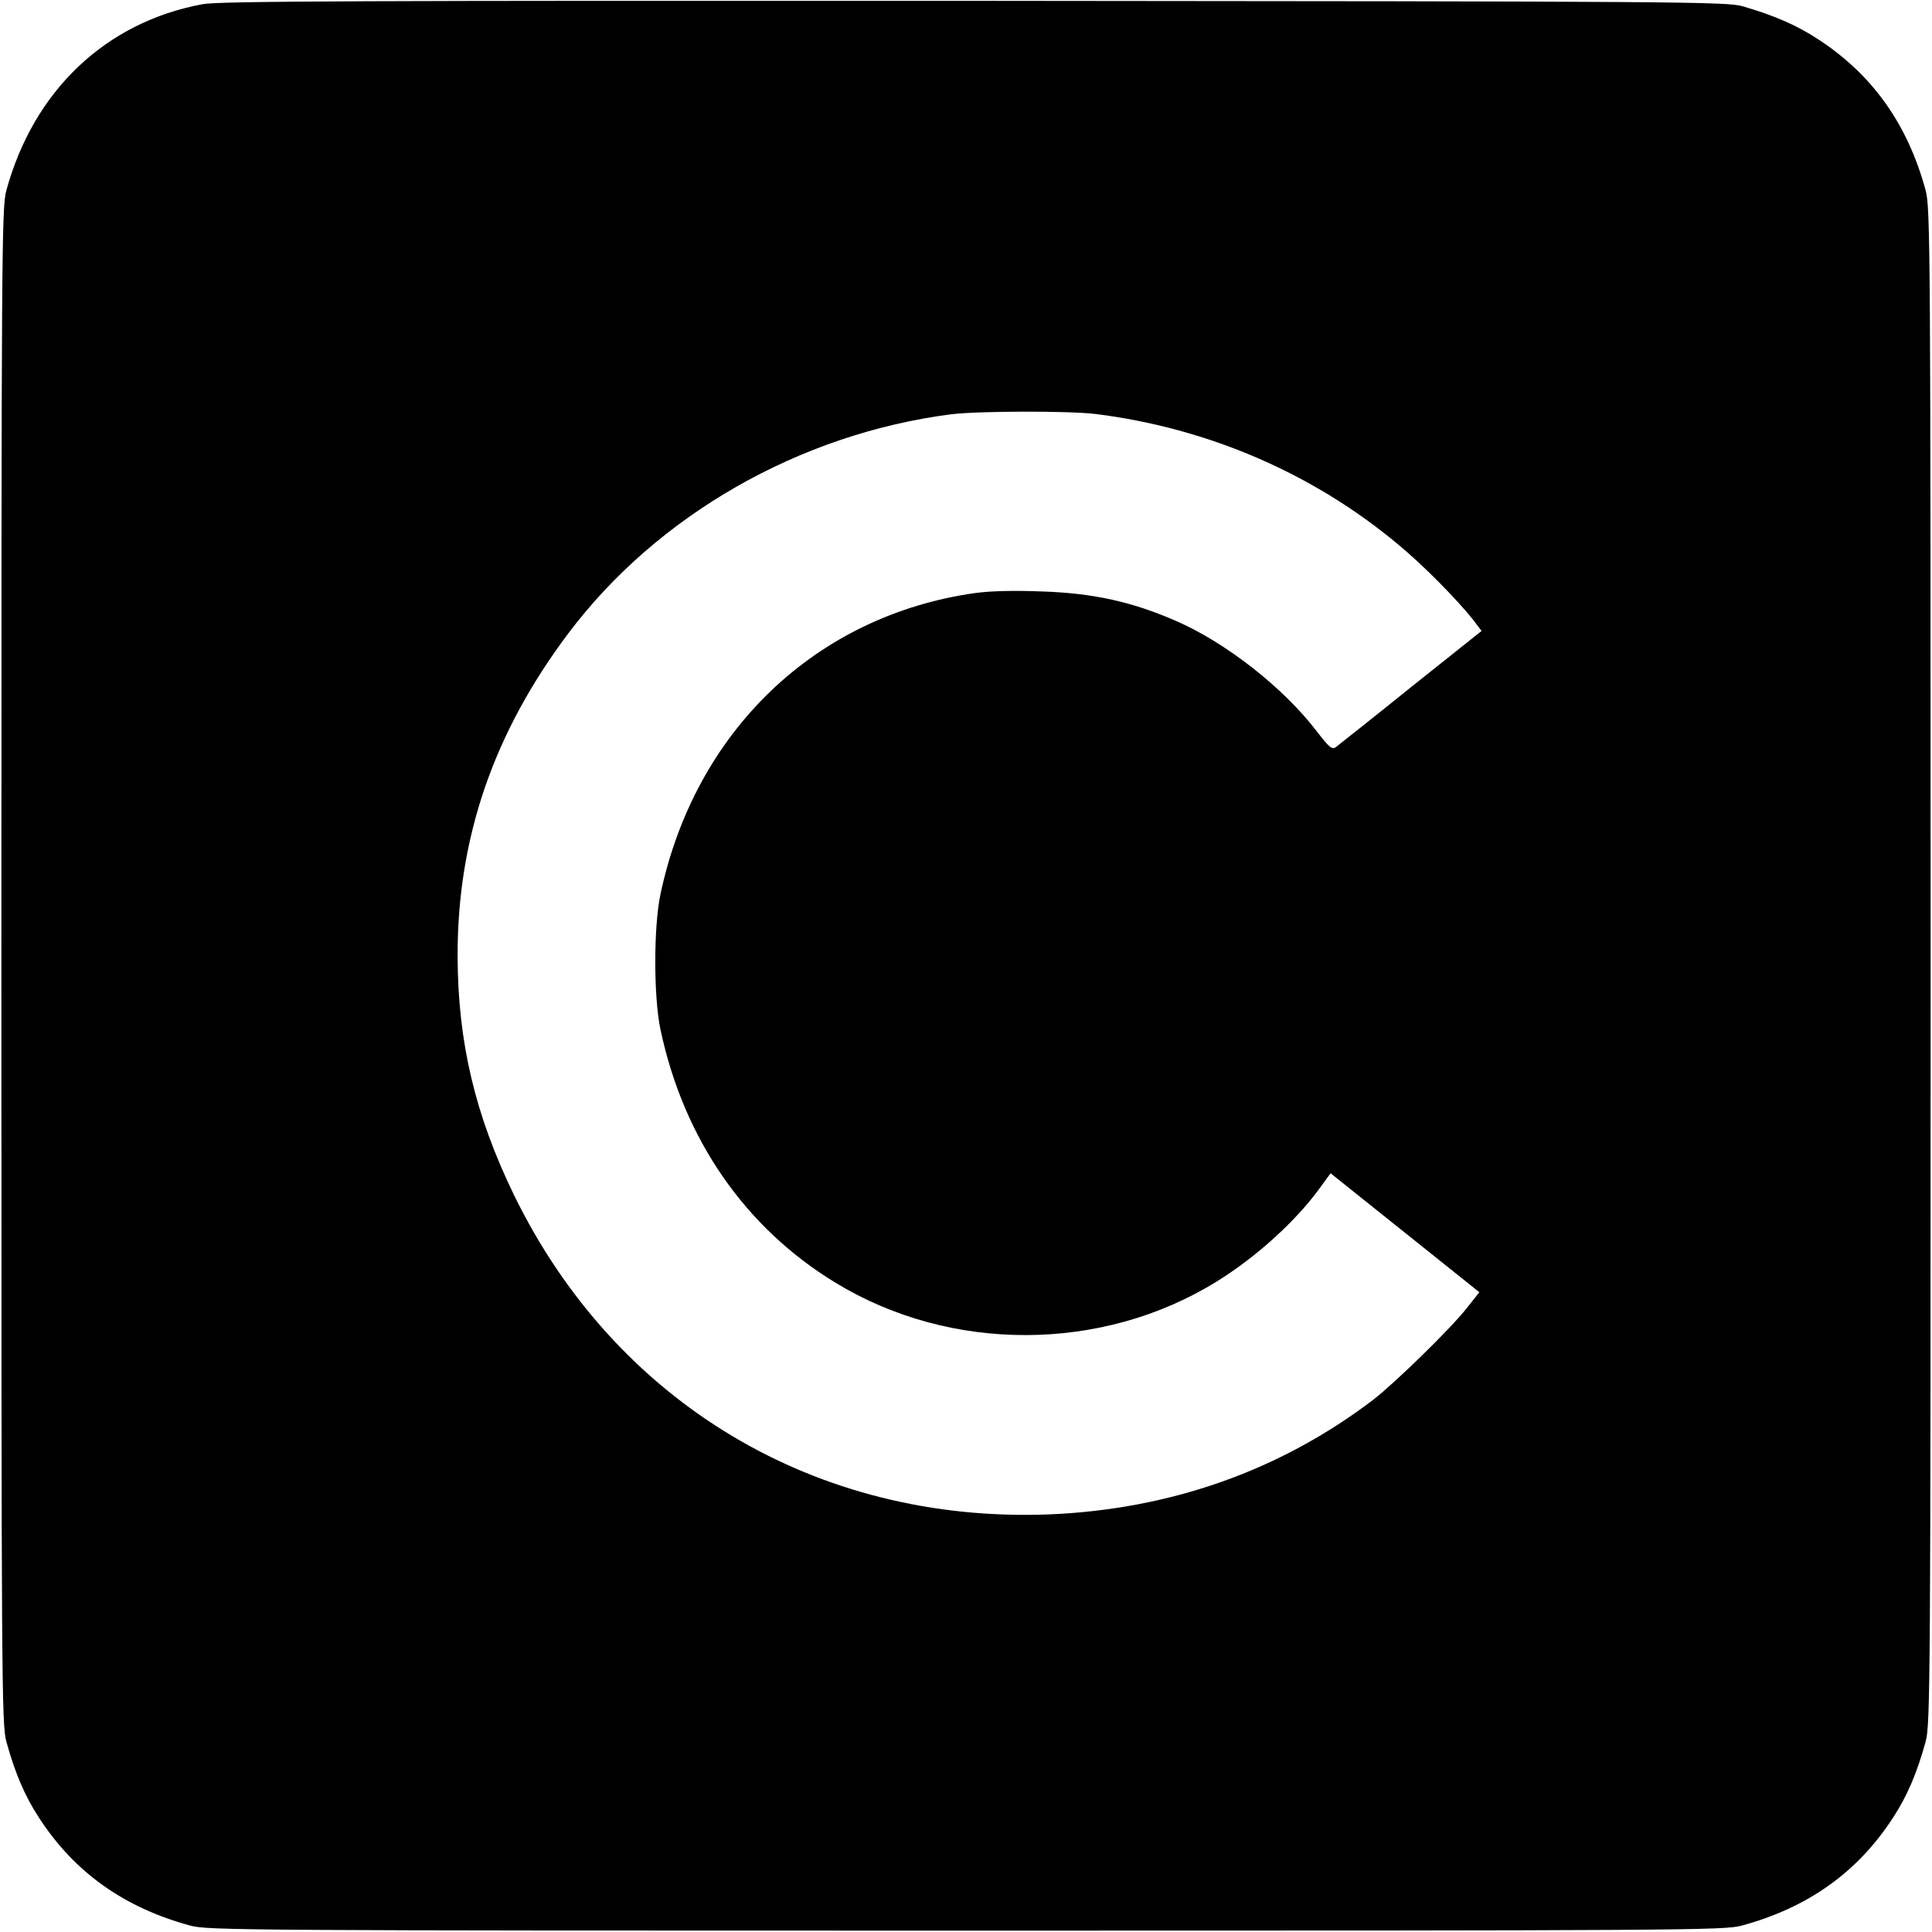
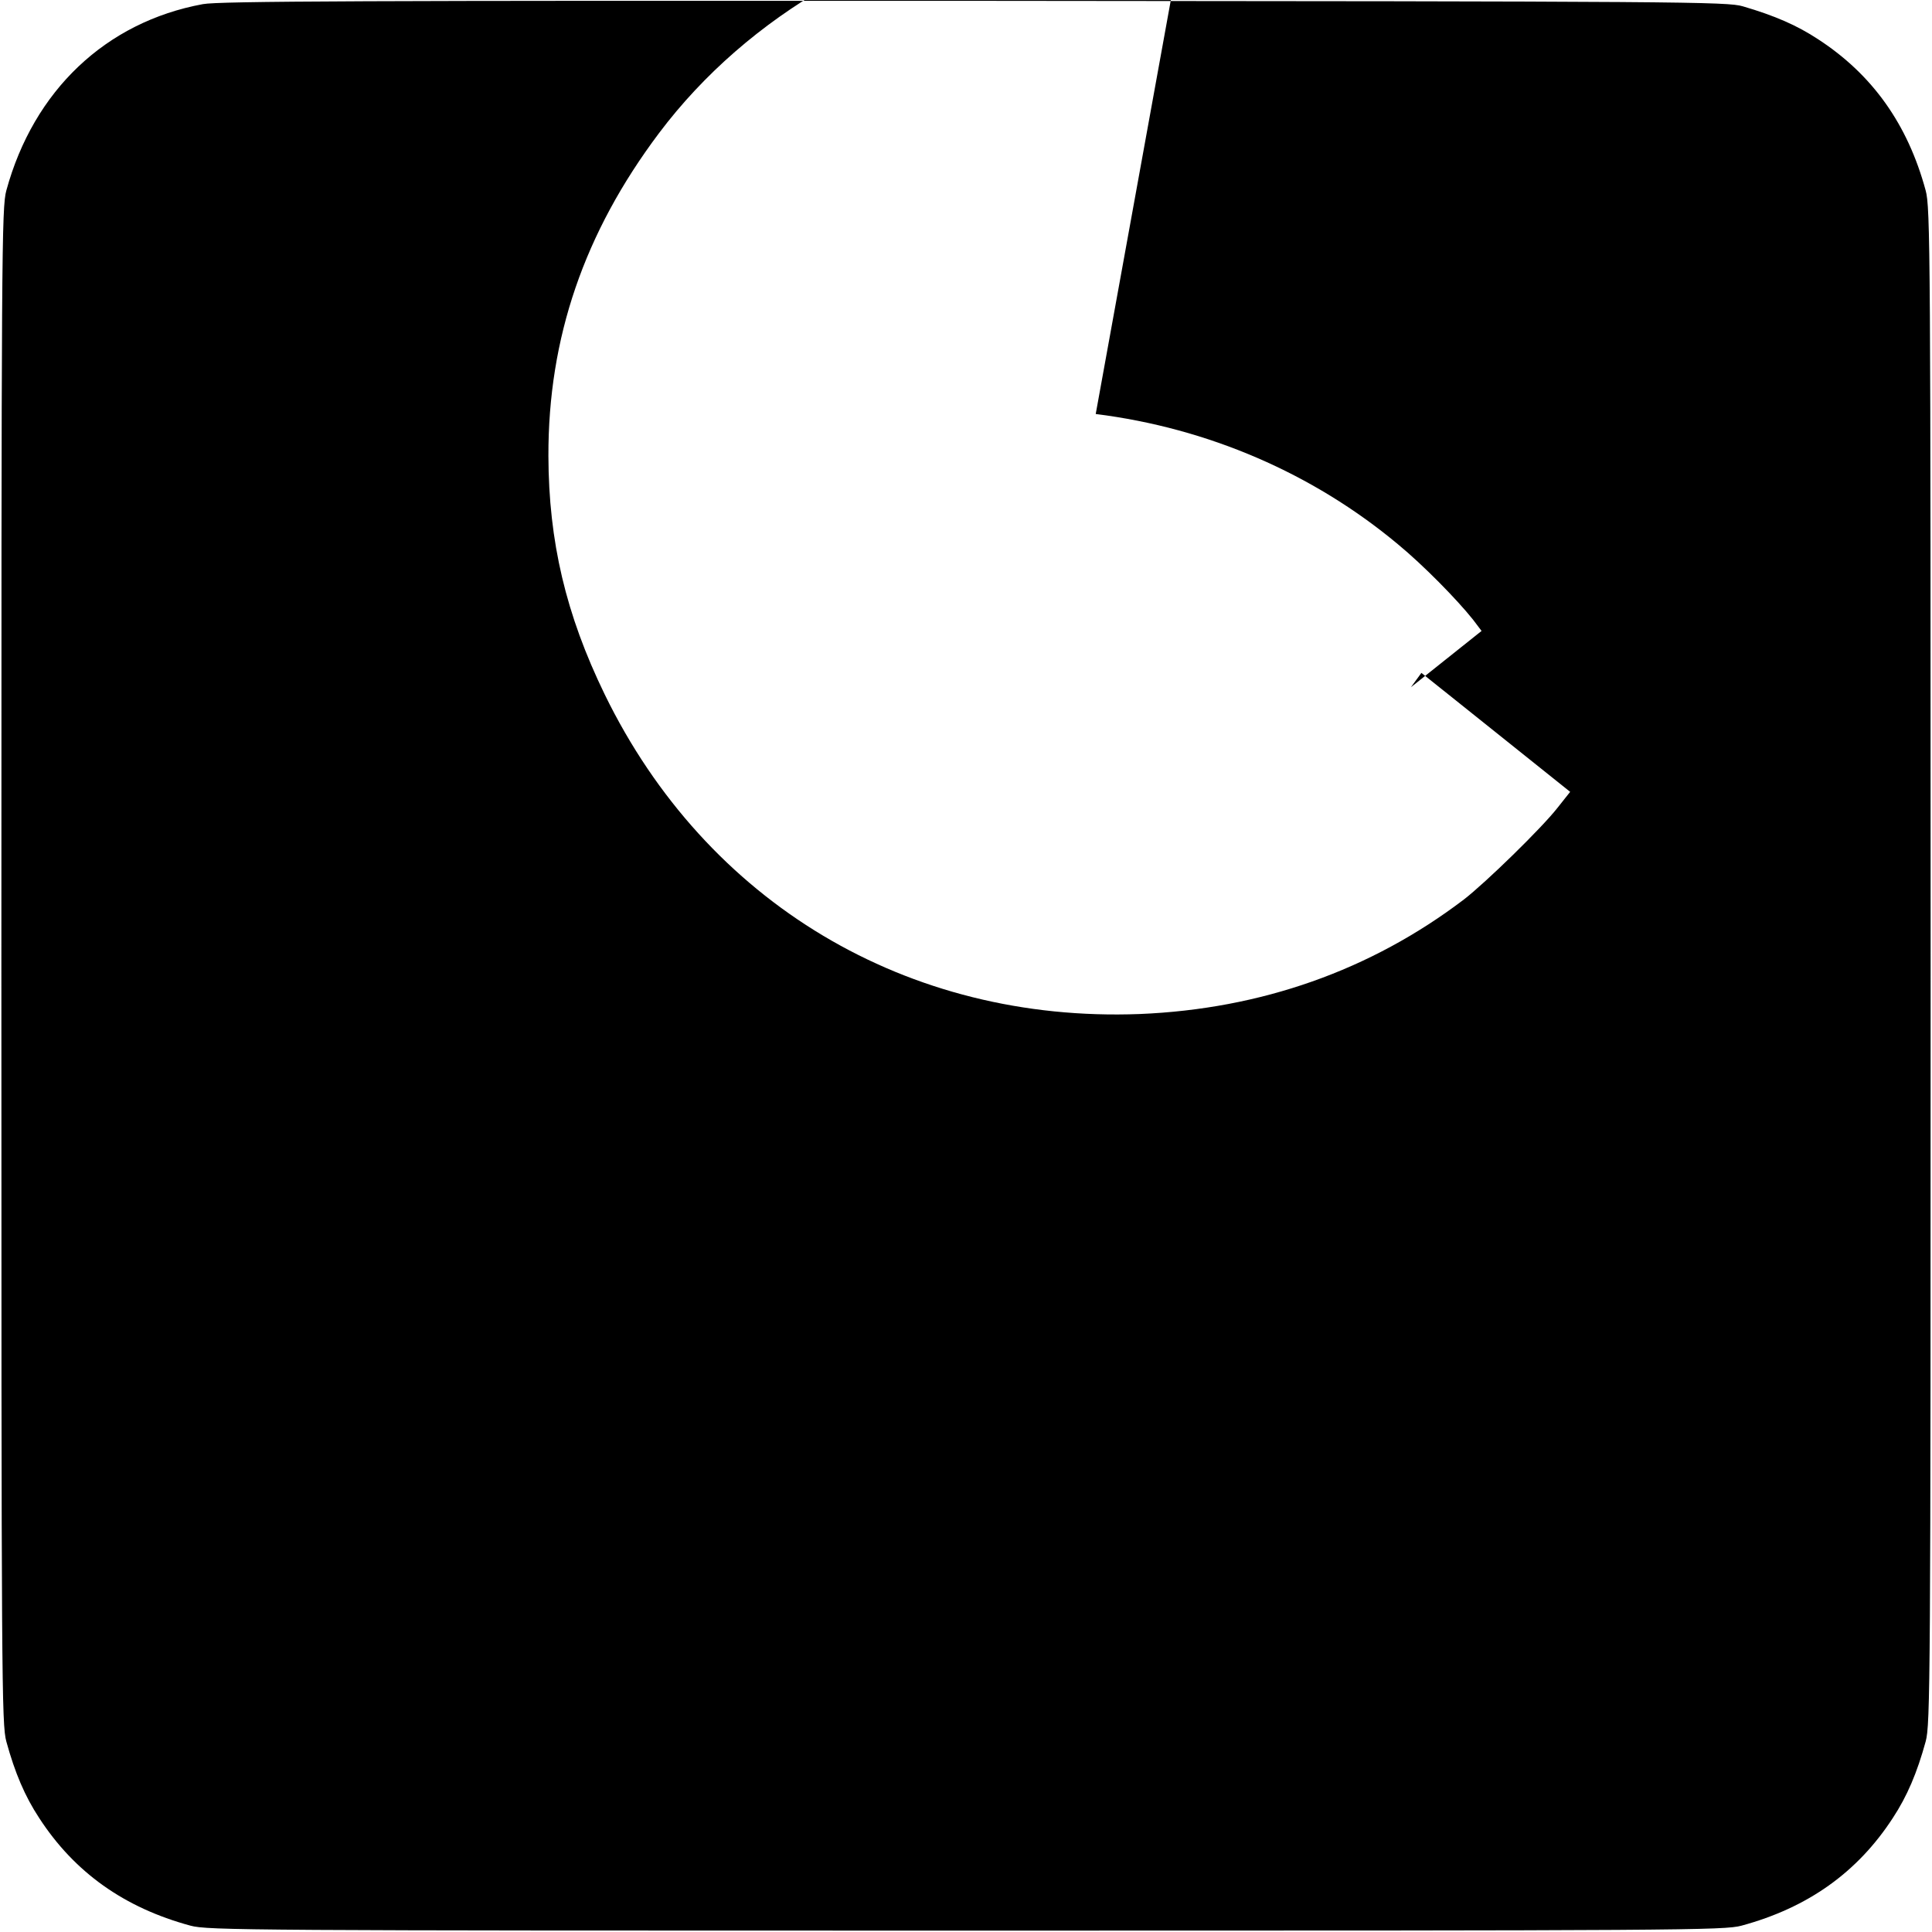
<svg xmlns="http://www.w3.org/2000/svg" version="1" width="933.333" height="933.333" viewBox="0 0 700 700">
-   <path d="M73.5 1.5C38.3 8 12.2 32.8 2.3 69 .6 75.2.5 90.1.5 350s.1 274.8 1.8 281c3.1 11.3 6.7 19.8 11.9 27.7C27 678.4 45 691.2 69 697.7c6.2 1.7 21.1 1.8 281 1.8s274.8-.1 281-1.8c24-6.5 42-19.3 54.8-39 5.2-7.9 8.8-16.4 11.9-27.7 1.7-6.2 1.8-21.1 1.8-281s-.1-274.8-1.8-281c-6.5-24-19.3-42-39-54.8-7.6-5-15.6-8.5-27.2-11.9C625.8.6 611.1.5 353 .3 132.7.2 79.2.4 73.5 1.5zM397 150c40.7 5.1 78.7 21.5 109.5 47.2 9.1 7.5 21.3 19.9 27.2 27.3l3.1 4.1-25.6 20.4c-14 11.3-26.3 21-27.2 21.7-1.4 1-2.4.1-6.9-5.7-12-15.8-33.2-32.4-51.4-40.2-15.7-6.8-29.7-9.9-48.1-10.5-10.1-.4-18.9-.2-24.5.6-57.6 8.2-101.3 50-113.8 109.1-2.5 11.8-2.5 37.2 0 49 8.4 39.7 30.7 71.9 63.5 91.8 41.7 25.4 96.5 25.2 137.9-.4 14.3-8.8 28.9-22 37.6-34.1l3.8-5.2 26.9 21.5 27 21.6-4.6 5.8c-5.7 7.3-26 27.1-33.9 33.2-33.8 25.7-73.6 39.7-117.5 41.5-84.2 3.2-157-40.3-193.8-115.8-14.1-29-20.3-55.4-20.4-86.4-.1-42.7 12.9-80.8 40.1-117 32.2-42.8 83.7-72.3 138.7-79.4 9.9-1.2 42.4-1.3 52.4-.1z" />
+   <path d="M73.5 1.5C38.3 8 12.2 32.8 2.3 69 .6 75.2.5 90.1.5 350s.1 274.8 1.8 281c3.1 11.3 6.7 19.8 11.9 27.7C27 678.4 45 691.2 69 697.7c6.2 1.7 21.1 1.8 281 1.8s274.8-.1 281-1.8c24-6.5 42-19.3 54.8-39 5.2-7.9 8.8-16.4 11.9-27.7 1.7-6.2 1.8-21.1 1.8-281s-.1-274.8-1.8-281c-6.5-24-19.3-42-39-54.8-7.6-5-15.6-8.5-27.2-11.9C625.8.6 611.1.5 353 .3 132.7.2 79.2.4 73.5 1.5zM397 150c40.7 5.1 78.7 21.5 109.5 47.2 9.1 7.5 21.3 19.9 27.2 27.3l3.1 4.1-25.6 20.4l3.8-5.2 26.9 21.5 27 21.6-4.6 5.8c-5.7 7.3-26 27.1-33.9 33.2-33.8 25.7-73.6 39.7-117.5 41.5-84.2 3.2-157-40.3-193.8-115.8-14.1-29-20.3-55.4-20.4-86.4-.1-42.7 12.9-80.8 40.1-117 32.2-42.8 83.7-72.3 138.7-79.4 9.9-1.2 42.4-1.3 52.4-.1z" />
</svg>